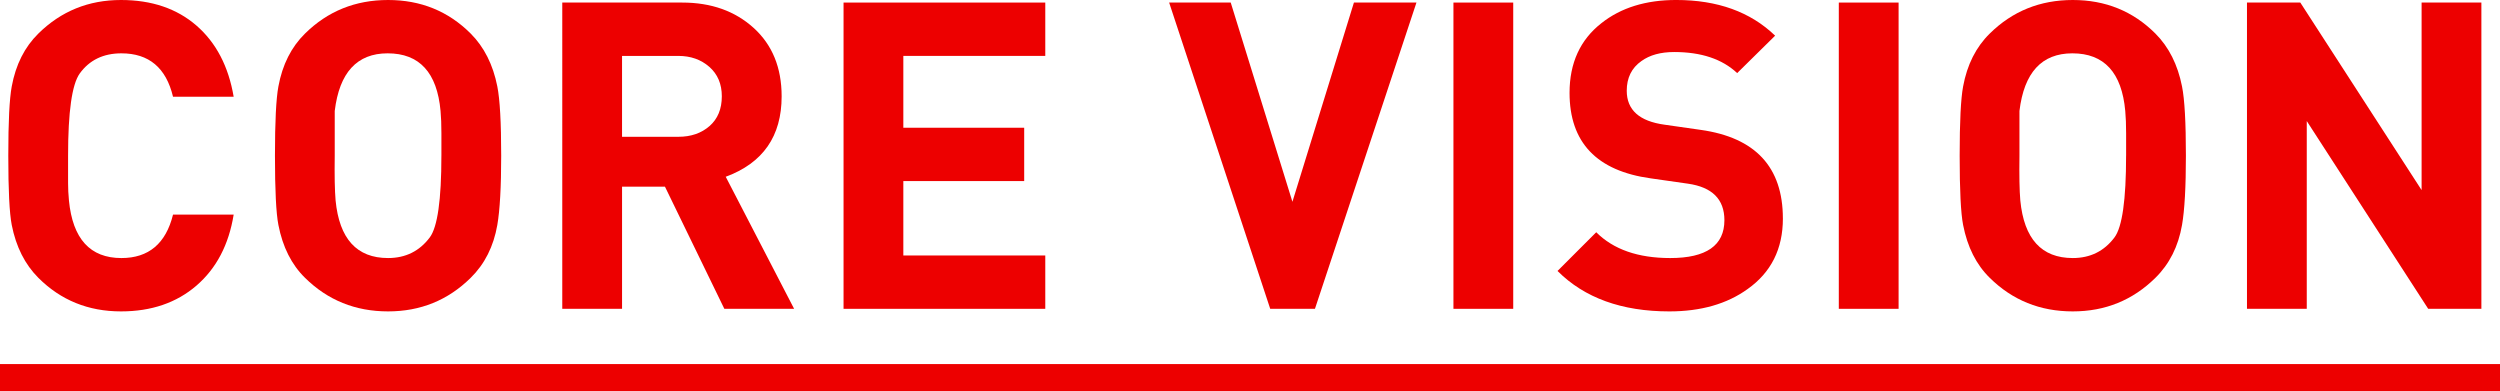
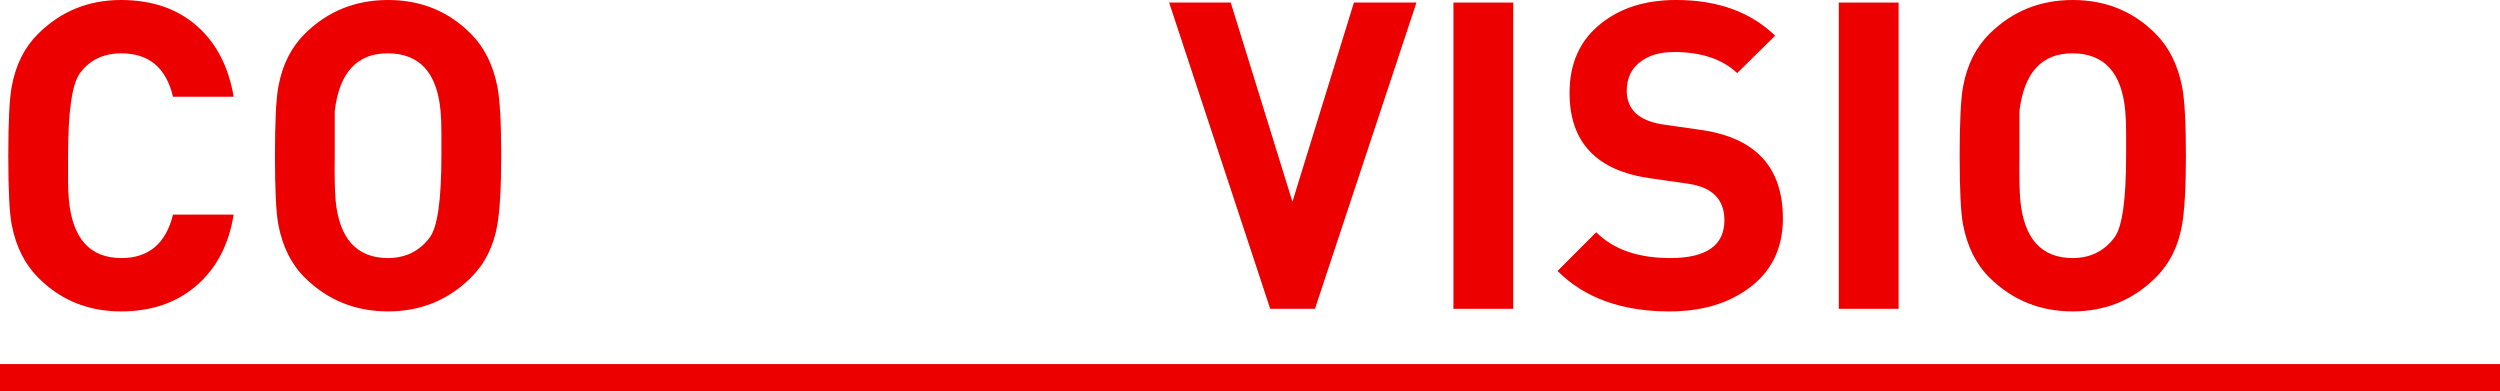
<svg xmlns="http://www.w3.org/2000/svg" id="b" viewBox="0 0 186 29.088">
  <g id="c">
    <path d="M17.385,15.968c-.363,2.24-1.285,4-2.768,5.28-1.483,1.279-3.355,1.92-5.616,1.92-2.433,0-4.48-.832-6.145-2.496-1.003-1.003-1.664-2.314-1.983-3.937-.171-.874-.256-2.592-.256-5.151,0-2.518.085-4.235.256-5.152.298-1.621.96-2.933,1.983-3.937C4.542.832,6.59,0,9.001,0c2.282,0,4.154.635,5.616,1.903,1.461,1.27,2.384,3.035,2.768,5.296h-4.512c-.513-2.154-1.792-3.231-3.84-3.231-1.345,0-2.38.501-3.104,1.504-.576.811-.864,2.848-.864,6.112v2.048c0,.405.021.832.064,1.279.276,2.859,1.578,4.288,3.904,4.288,2.026,0,3.306-1.076,3.84-3.231h4.512Z" style="fill:#ed0000" />
    <path d="M37.289,11.584c0,2.325-.097,4.043-.288,5.151-.278,1.601-.939,2.912-1.984,3.937-1.686,1.664-3.733,2.496-6.144,2.496-2.433,0-4.491-.832-6.177-2.496-1.003-.981-1.664-2.293-1.983-3.937-.171-.874-.256-2.592-.256-5.151,0-2.518.085-4.235.256-5.152.298-1.621.96-2.933,1.983-3.937,1.686-1.663,3.744-2.495,6.177-2.495,2.432,0,4.479.832,6.144,2.495,1.003,1.004,1.664,2.315,1.984,3.937.191.96.288,2.678.288,5.152ZM32.841,11.584v-1.664c0-.641-.021-1.195-.064-1.664-.258-2.858-1.57-4.288-3.937-4.288-2.279,0-3.591,1.43-3.936,4.288v3.328c-.021,1.472,0,2.581.064,3.327.276,2.859,1.578,4.288,3.904,4.288,1.301,0,2.336-.512,3.104-1.535.576-.769.864-2.795.864-6.08Z" style="fill:#ed0000" />
-     <path d="M59.08,22.976h-5.189l-4.418-9.088h-3.192v9.088h-4.448V.191h8.929c2.154,0,3.925.63,5.312,1.888,1.387,1.26,2.08,2.955,2.08,5.089,0,2.965-1.387,4.96-4.16,5.983l5.088,9.824ZM53.704,7.168c0-.917-.31-1.648-.928-2.192-.619-.544-1.387-.816-2.304-.816h-4.192v6.017h4.192c.938,0,1.712-.267,2.32-.8.607-.533.911-1.27.911-2.208Z" style="fill:#ed0000" />
-     <path d="M77.769,22.976h-15.009V.191h15.009v3.968h-10.561v5.345h8.992v3.968h-8.992v5.536h10.561v3.968Z" style="fill:#ed0000" />
    <path d="M105.384.191l-7.552,22.784h-3.328L86.984.191h4.582l4.59,14.822L100.732.191h4.651Z" style="fill:#ed0000" />
    <path d="M112.584,22.976h-4.448V.191h4.448v22.784Z" style="fill:#ed0000" />
    <path d="M132.647,16.256c0,2.261-.875,4.011-2.624,5.248-1.536,1.109-3.478,1.664-5.824,1.664-3.541,0-6.314-1.003-8.319-3.009l2.88-2.88c1.279,1.28,3.114,1.92,5.504,1.92,2.688,0,4.032-.938,4.032-2.815,0-1.557-.907-2.464-2.721-2.72l-2.751-.393c-4.033-.555-6.049-2.676-6.049-6.364,0-2.217.789-3.944,2.368-5.181,1.45-1.151,3.307-1.727,5.568-1.727,3.071,0,5.524.885,7.359,2.655l-2.824,2.784c-1.112-1.045-2.675-1.567-4.686-1.567-1.006,0-1.818.224-2.439.672-.728.512-1.091,1.248-1.091,2.208,0,1.429.938,2.271,2.816,2.527l2.688.385c4.075.575,6.112,2.773,6.112,6.592Z" style="fill:#ed0000" />
    <path d="M141.255,22.976h-4.448V.191h4.448v22.784Z" style="fill:#ed0000" />
    <path d="M162.631,11.584c0,2.325-.096,4.043-.288,5.151-.277,1.601-.938,2.912-1.983,3.937-1.686,1.664-3.734,2.496-6.145,2.496-2.432,0-4.491-.832-6.176-2.496-1.003-.981-1.664-2.293-1.984-3.937-.171-.874-.256-2.592-.256-5.151,0-2.518.085-4.235.256-5.152.299-1.621.96-2.933,1.984-3.937,1.685-1.663,3.744-2.495,6.176-2.495s4.48.832,6.145,2.495c1.002,1.004,1.663,2.315,1.983,3.937.192.96.288,2.678.288,5.152ZM158.183,11.584v-1.664c0-.641-.021-1.195-.064-1.664-.258-2.858-1.569-4.288-3.936-4.288-2.28,0-3.592,1.43-3.936,4.288v3.328c-.021,1.472,0,2.581.063,3.327.277,2.859,1.579,4.288,3.904,4.288,1.301,0,2.336-.512,3.104-1.535.575-.769.863-2.795.863-6.08Z" style="fill:#ed0000" />
-     <path d="M184.615,22.976h-3.957l-9.035-13.97v13.97h-4.448V.191h3.968l9.024,13.952V.191h4.448v22.784Z" style="fill:#ed0000" />
    <line y1="28.088" x2="186" y2="28.088" style="fill:none;stroke:#ed0000;stroke-miterlimit:10;stroke-width:2px" />
  </g>
</svg>